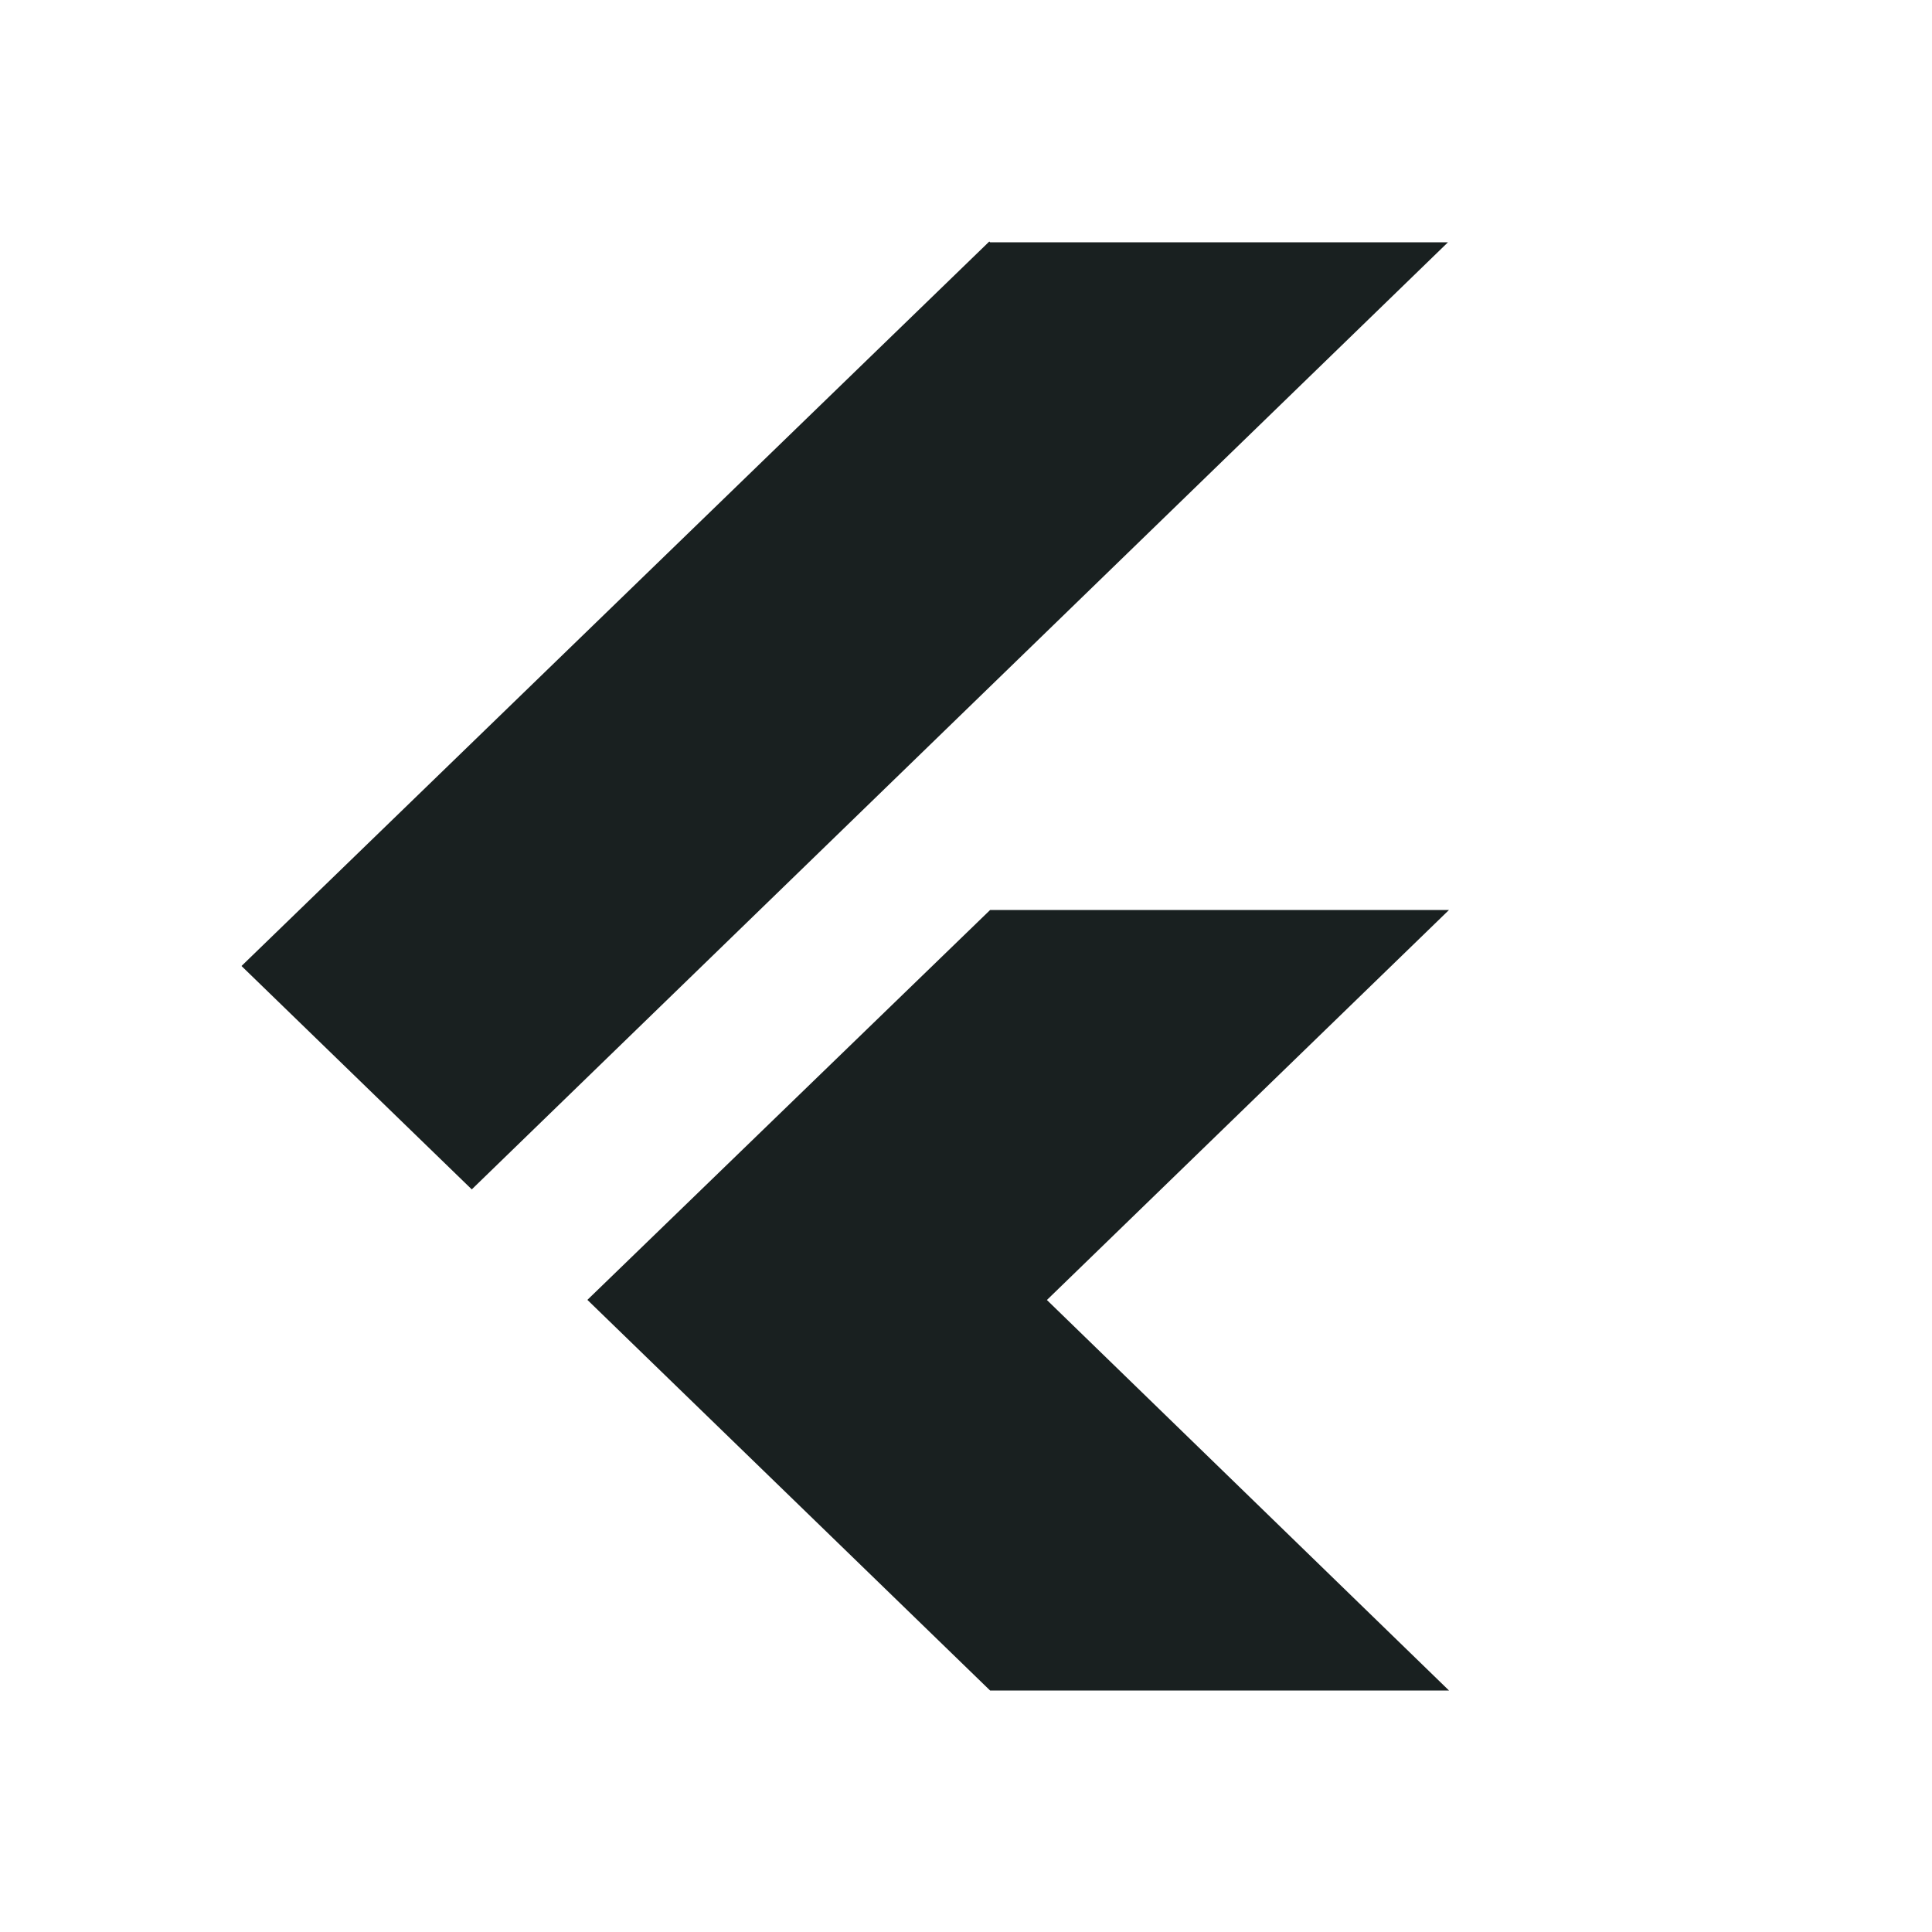
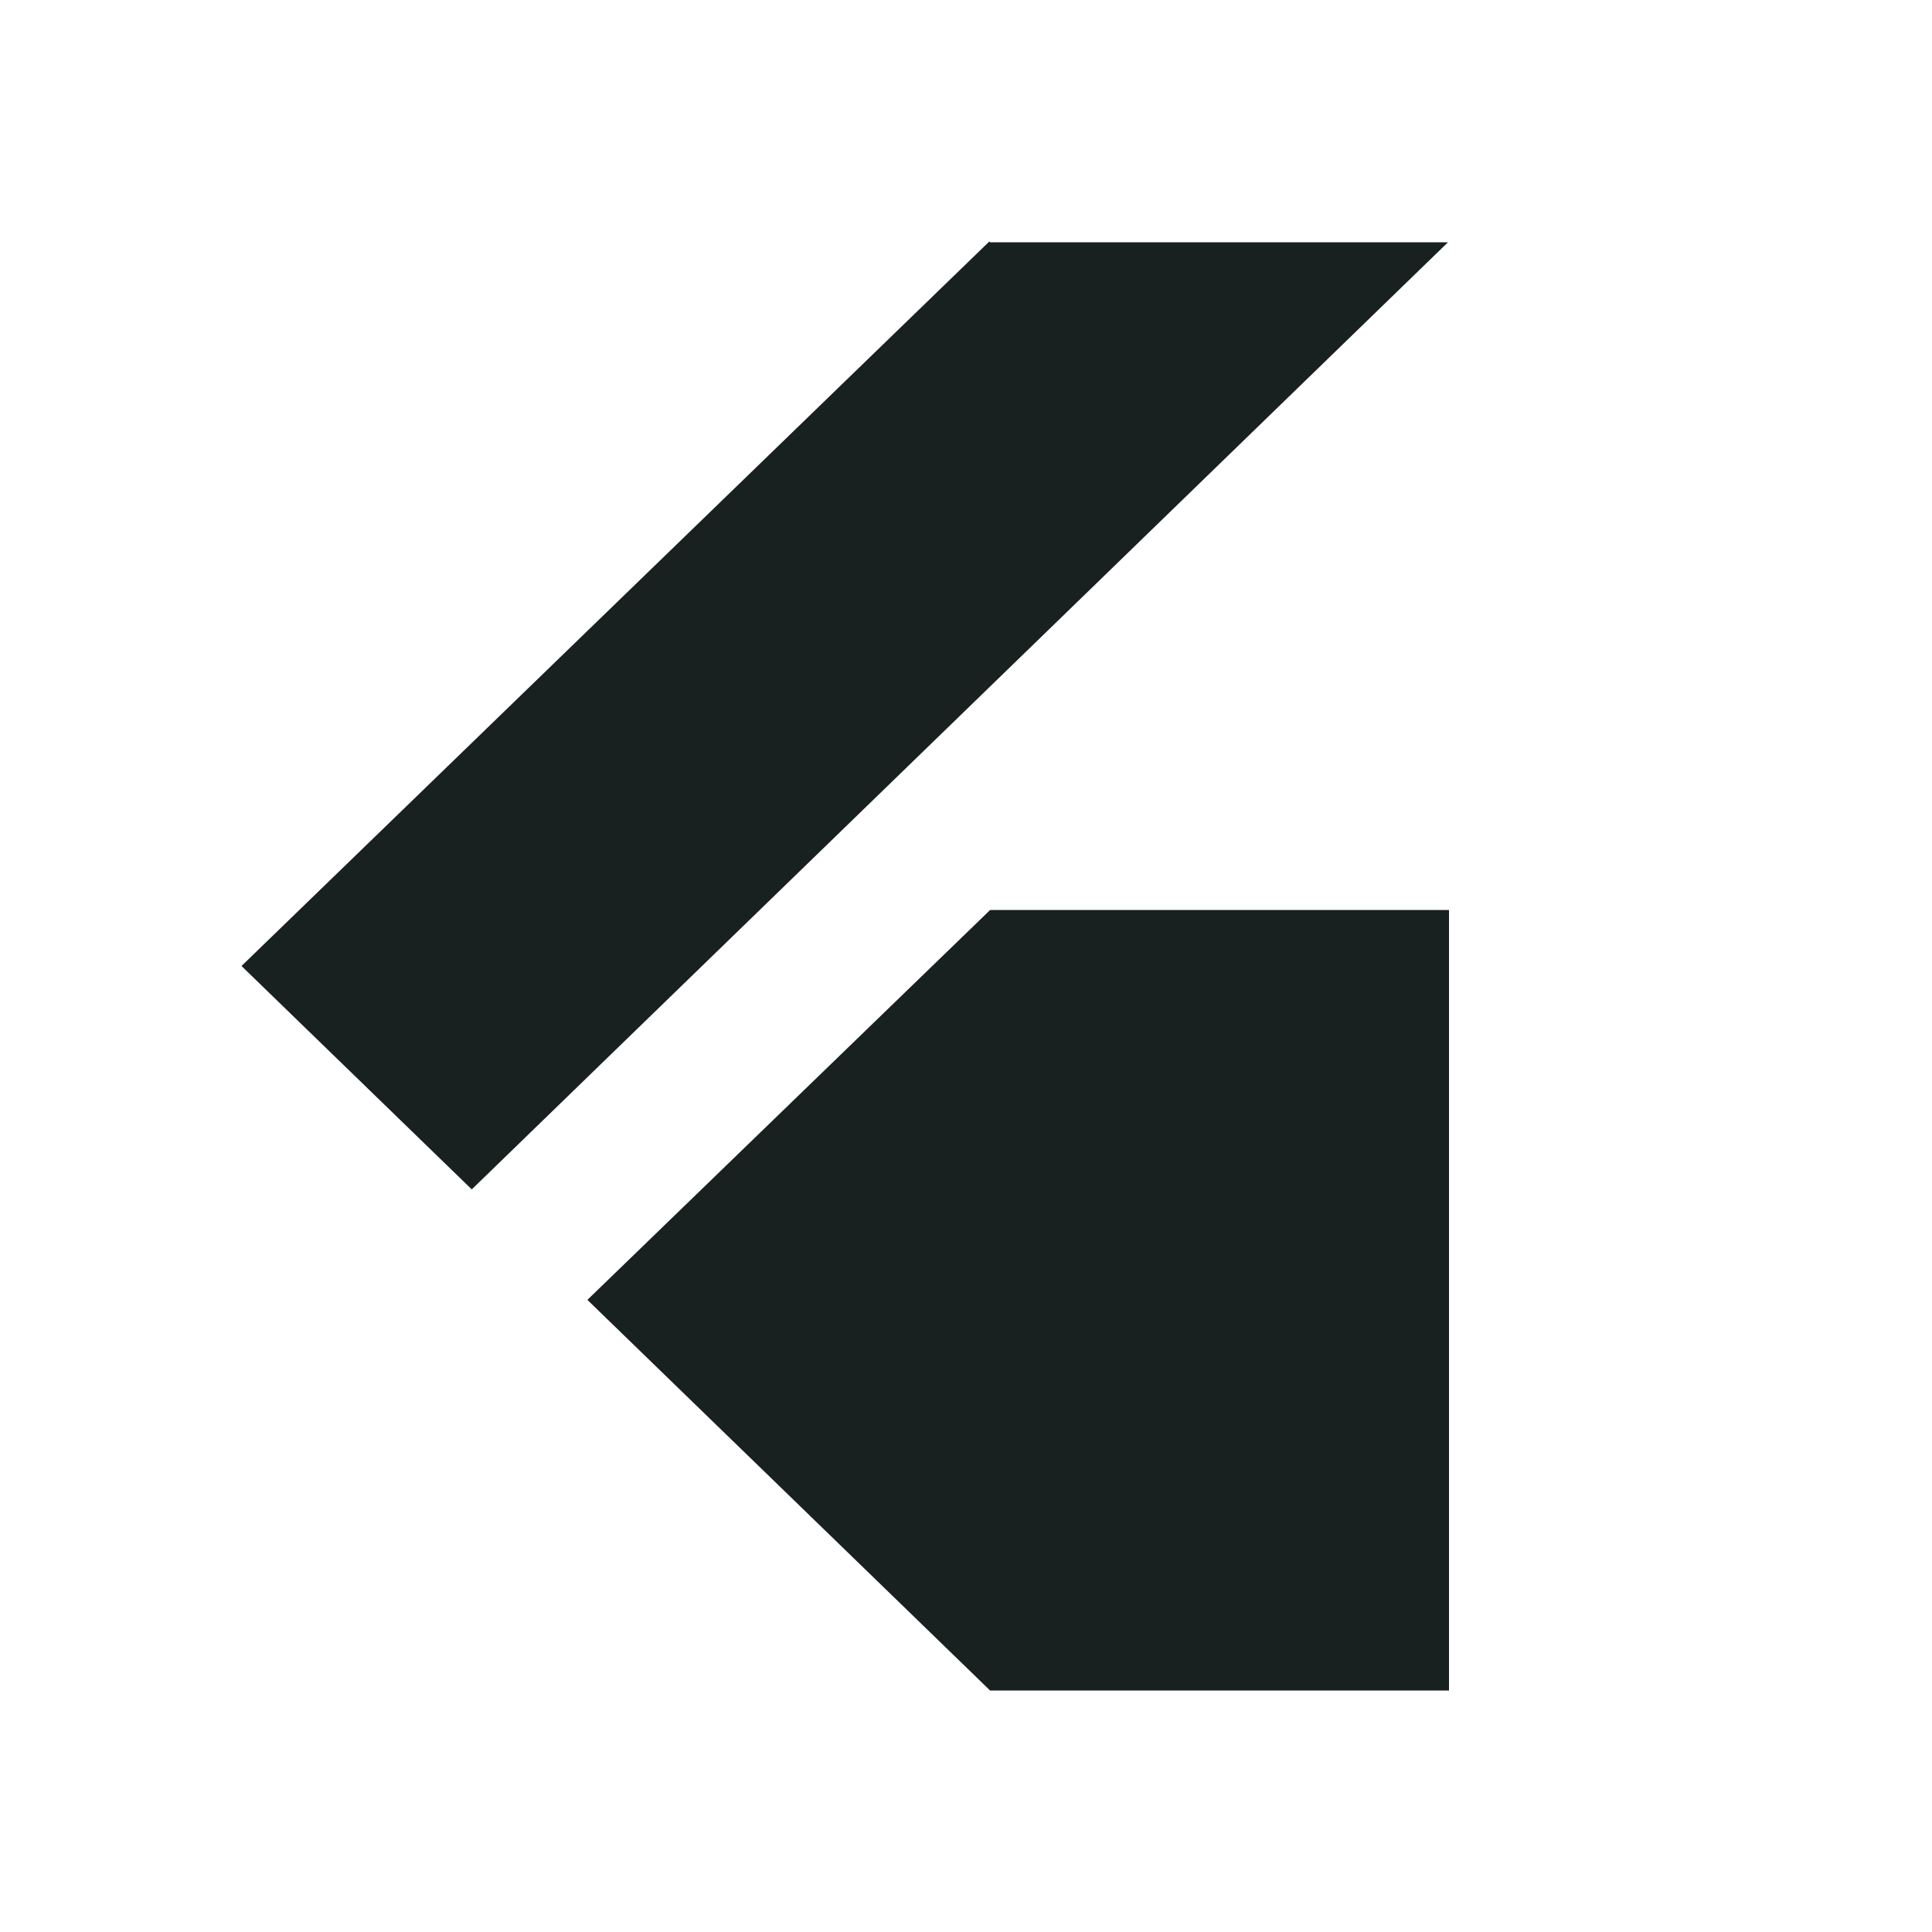
<svg xmlns="http://www.w3.org/2000/svg" width="32" height="32" viewBox="0 0 32 32" fill="none">
-   <path d="M16.386 4L4 16L7.814 19.7L23.983 4.013H16.399L16.386 4ZM16.4 15.072L9.729 21.53L16.399 28H24L17.34 21.532L24 15.072H16.402H16.4Z" fill="#192020" />
+   <path d="M16.386 4L4 16L7.814 19.7L23.983 4.013H16.399L16.386 4ZM16.4 15.072L9.729 21.53L16.399 28H24L24 15.072H16.402H16.4Z" fill="#192020" />
</svg>